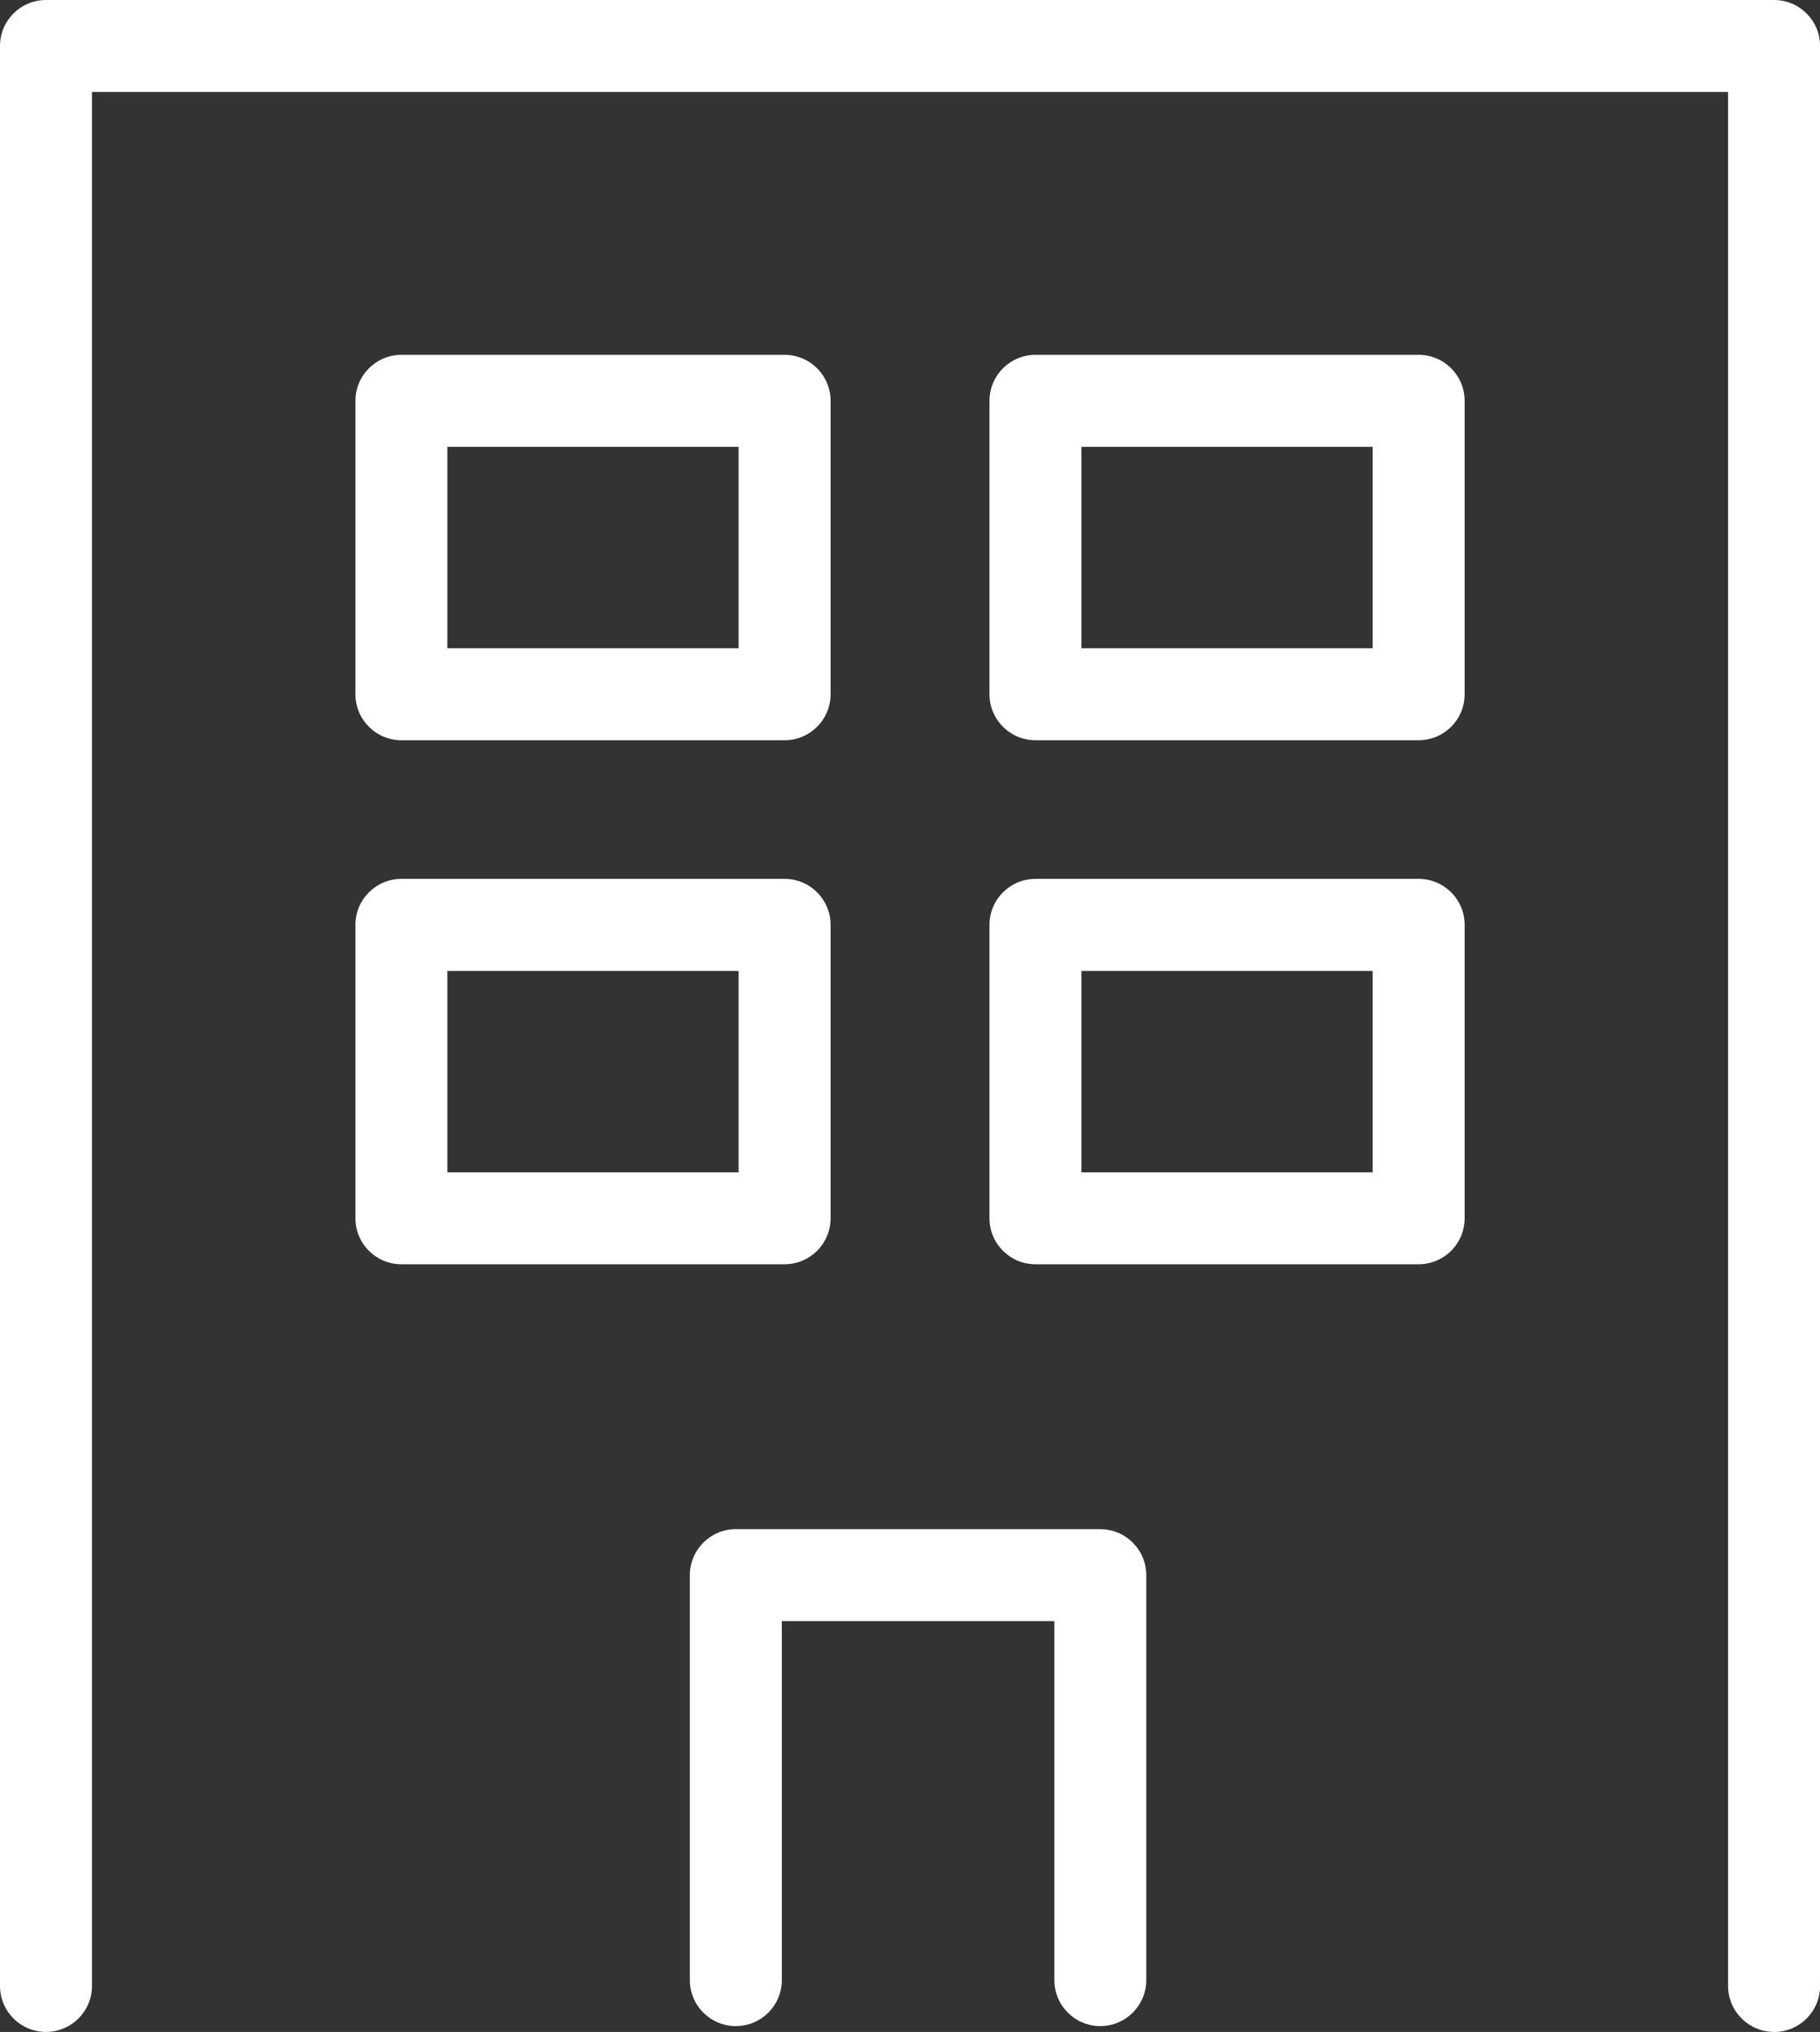
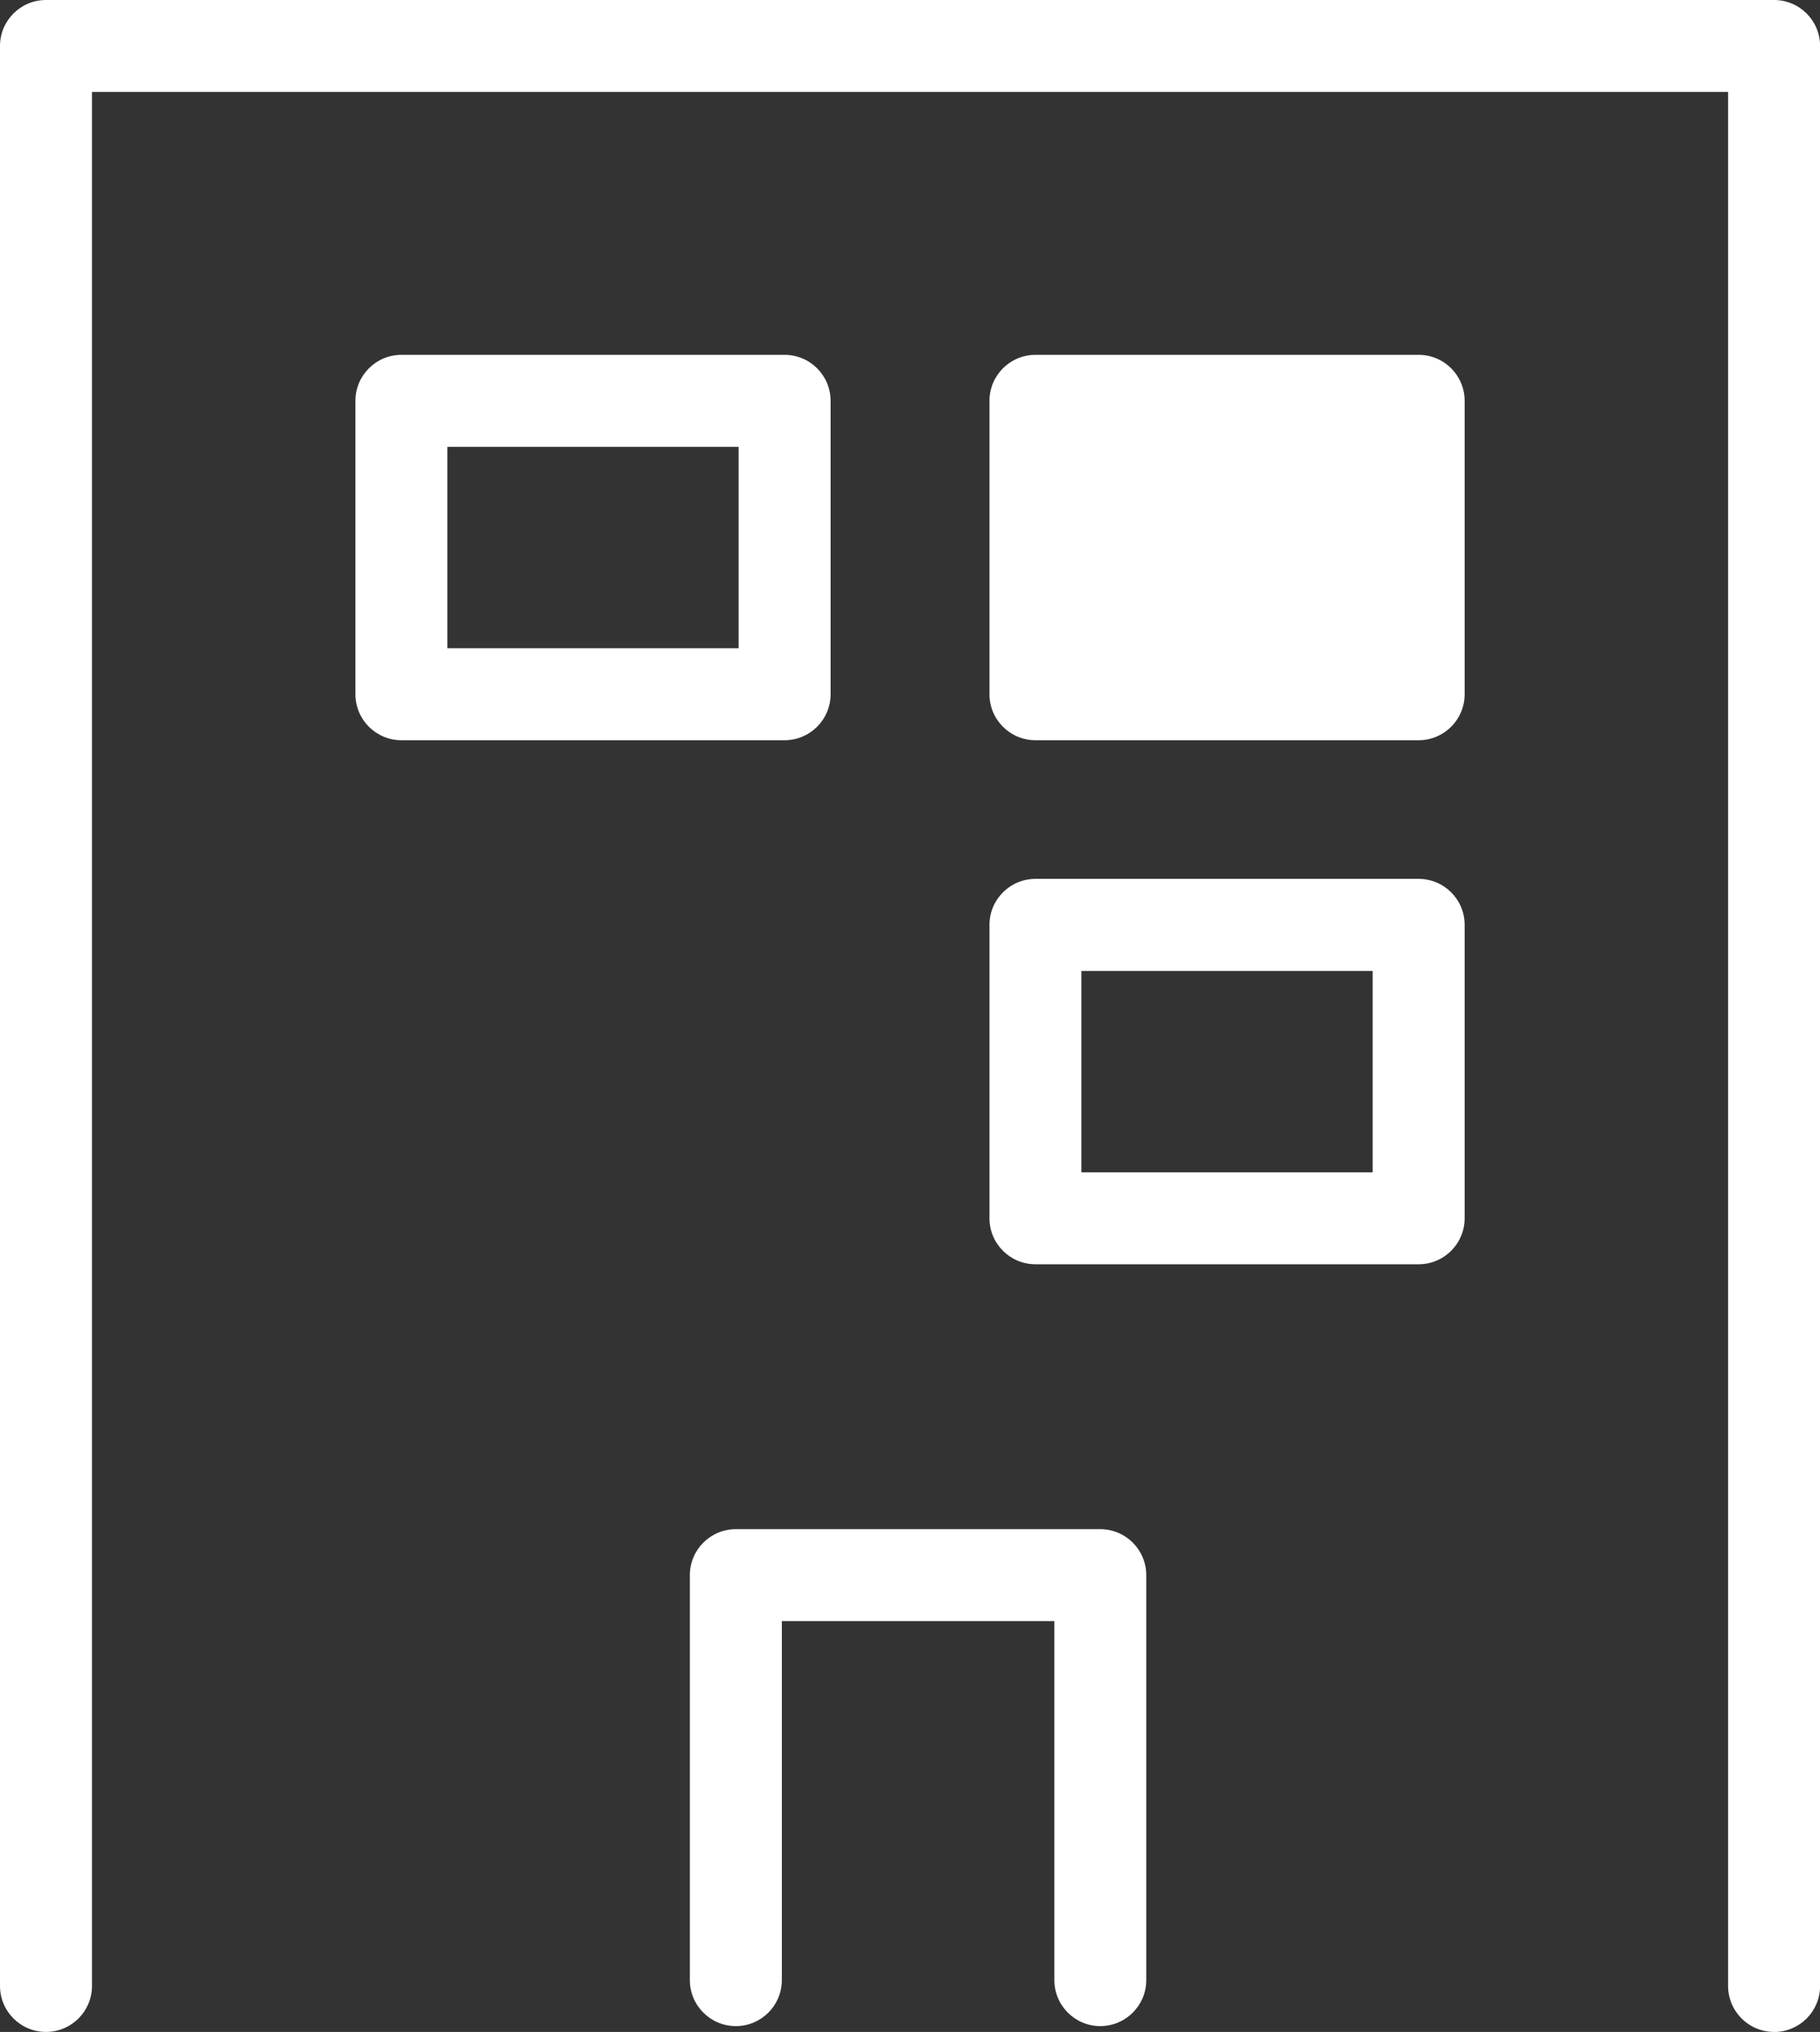
<svg xmlns="http://www.w3.org/2000/svg" id="_レイヤー_2" width="26.873" height="30" viewBox="0 0 26.873 30">
  <rect x="0" y="0" width="26.873" height="30" fill="#333333" stroke="none" />
  <defs>
    <style>.cls-1{fill:#fff;stroke-width:0px;}</style>
  </defs>
  <g id="con_04">
    <path class="cls-1" d="M26.195,30c-.375,0-.679-.304-.679-.679V1.357H1.358v27.964c0,.375-.304.679-.679.679s-.679-.304-.679-.679V.679c0-.375.304-.679.679-.679h25.516c.375,0,.679.304.679.679v28.643c0,.375-.304.679-.679.679Z" />
-     <path class="cls-1" d="M11.585,18.666h-5.658c-.375,0-.679-.304-.679-.679v-4.332c0-.375.304-.679.679-.679h5.658c.375,0,.679.304.679.679v4.332c0,.375-.304.679-.679.679ZM6.605,17.309h4.301v-2.974h-4.301v2.974Z" />
    <path class="cls-1" d="M20.947,18.666h-5.658c-.375,0-.679-.304-.679-.679v-4.332c0-.375.304-.679.679-.679h5.658c.375,0,.679.304.679.679v4.332c0,.375-.304.679-.679.679ZM15.967,17.309h4.301v-2.974h-4.301v2.974Z" />
    <path class="cls-1" d="M11.585,10.929h-5.658c-.375,0-.679-.304-.679-.679v-4.332c0-.375.304-.679.679-.679h5.658c.375,0,.679.304.679.679v4.332c0,.375-.304.679-.679.679ZM6.605,9.571h4.301v-2.974h-4.301v2.974Z" />
-     <path class="cls-1" d="M20.947,10.929h-5.658c-.375,0-.679-.304-.679-.679v-4.332c0-.375.304-.679.679-.679h5.658c.375,0,.679.304.679.679v4.332c0,.375-.304.679-.679.679ZM15.967,9.571h4.301v-2.974h-4.301v2.974Z" />
+     <path class="cls-1" d="M20.947,10.929h-5.658c-.375,0-.679-.304-.679-.679v-4.332c0-.375.304-.679.679-.679h5.658c.375,0,.679.304.679.679v4.332c0,.375-.304.679-.679.679ZM15.967,9.571h4.301h-4.301v2.974Z" />
    <path class="cls-1" d="M16.247,29.914c-.375,0-.679-.304-.679-.679v-5.301h-4.024v5.301c0,.375-.304.679-.679.679s-.679-.304-.679-.679v-5.979c0-.375.304-.679.679-.679h5.381c.375,0,.679.304.679.679v5.979c0,.375-.304.679-.679.679Z" />
  </g>
</svg>